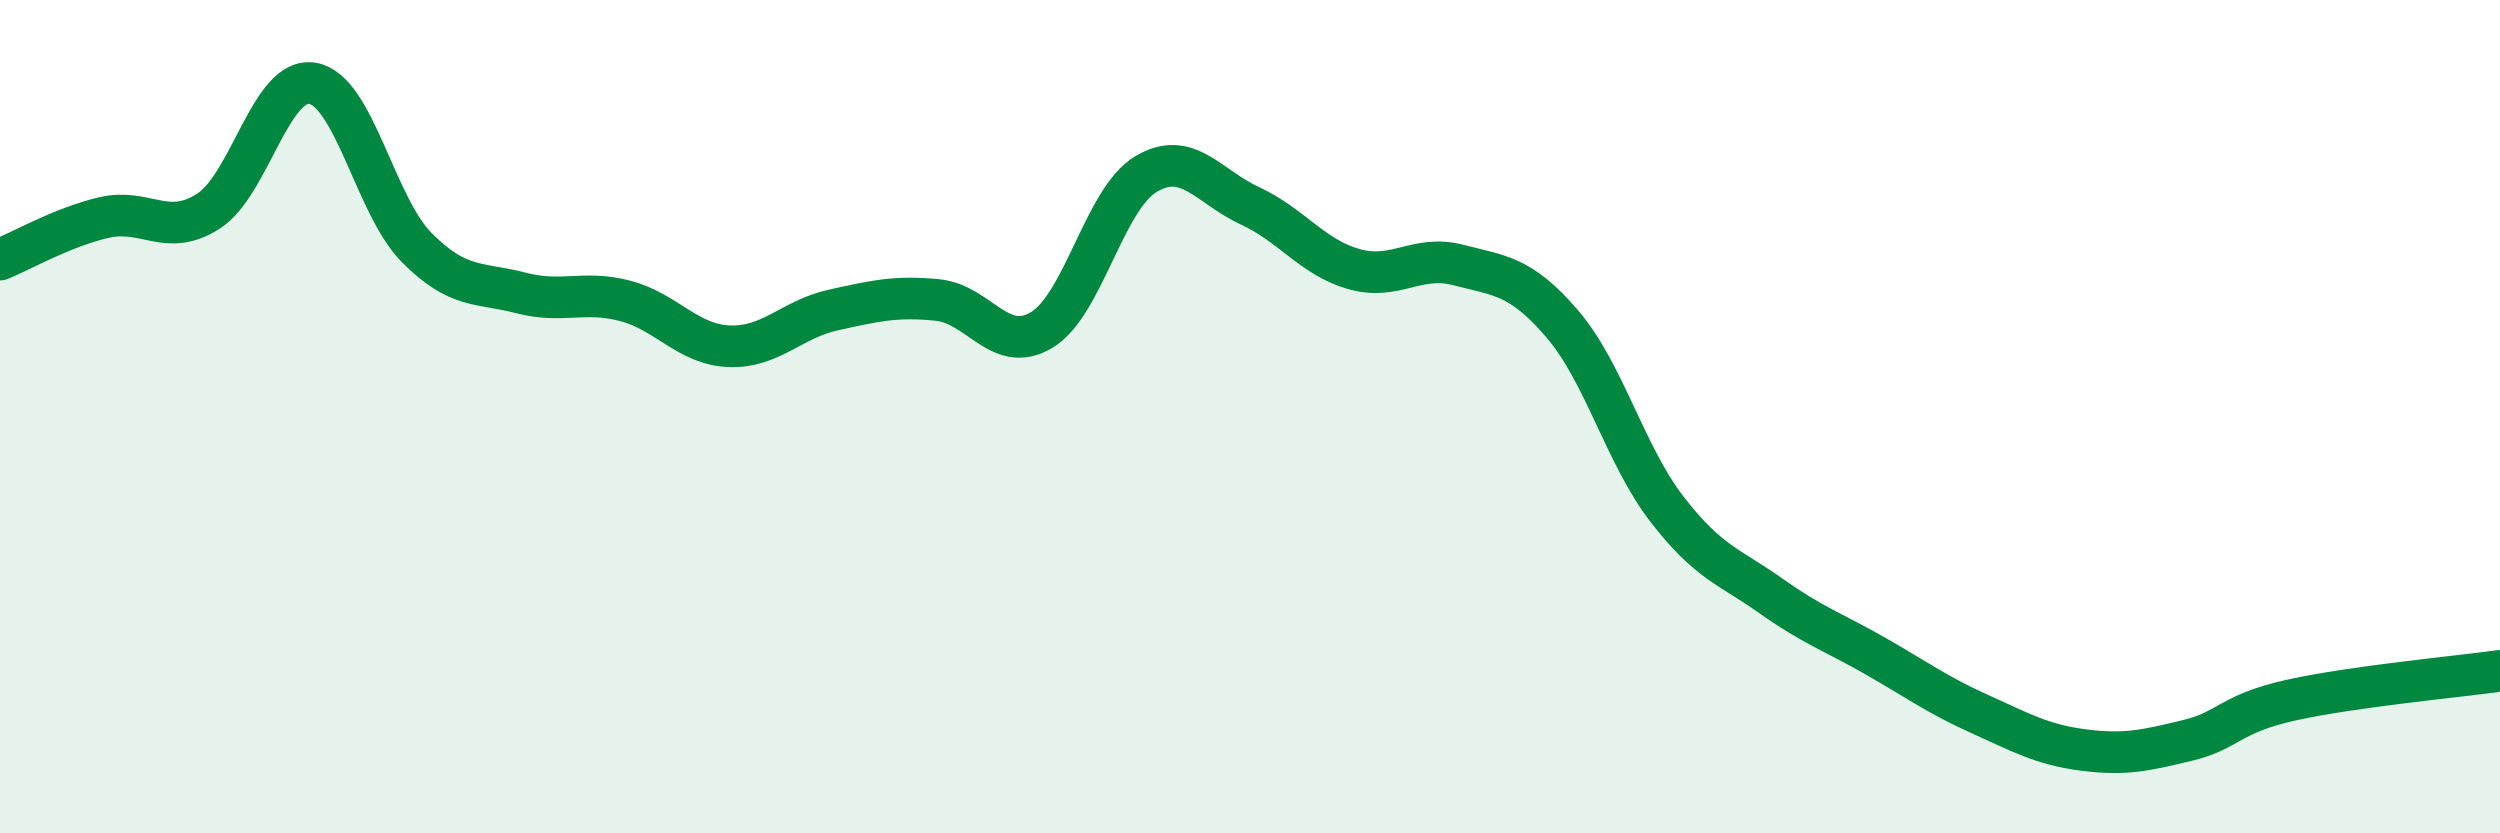
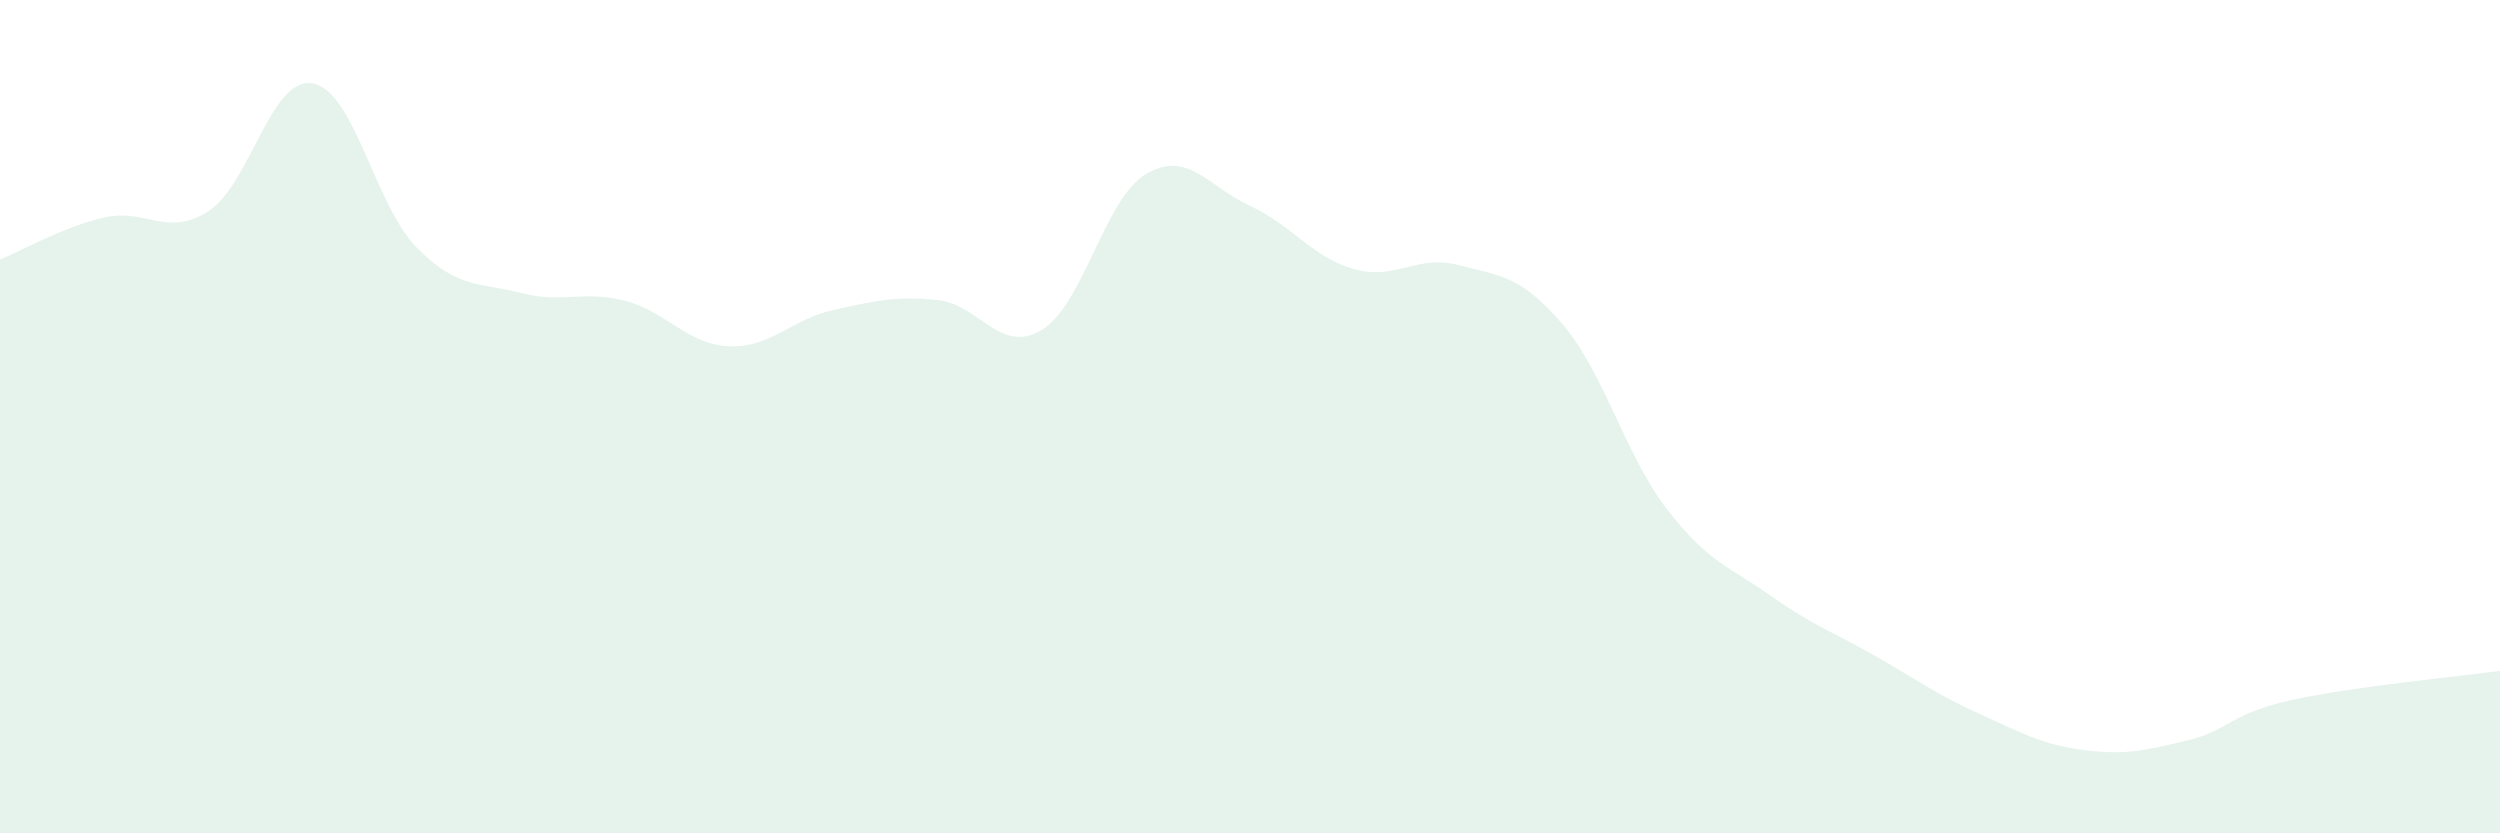
<svg xmlns="http://www.w3.org/2000/svg" width="60" height="20" viewBox="0 0 60 20">
  <path d="M 0,6.23 C 0.5,6.03 1.5,5.45 2.5,5.22 C 3.5,4.99 4,5.71 5,5.07 C 6,4.43 6.5,1.83 7.5,2 C 8.5,2.17 9,4.93 10,5.94 C 11,6.95 11.5,6.77 12.5,7.03 C 13.5,7.29 14,6.96 15,7.22 C 16,7.48 16.5,8.27 17.5,8.31 C 18.5,8.35 19,7.66 20,7.44 C 21,7.22 21.5,7.1 22.5,7.2 C 23.5,7.3 24,8.52 25,7.92 C 26,7.32 26.5,4.78 27.5,4.18 C 28.5,3.58 29,4.48 30,4.94 C 31,5.4 31.5,6.18 32.5,6.46 C 33.5,6.74 34,6.1 35,6.36 C 36,6.62 36.5,6.61 37.5,7.78 C 38.5,8.95 39,10.91 40,12.21 C 41,13.51 41.5,13.59 42.5,14.3 C 43.5,15.01 44,15.17 45,15.74 C 46,16.31 46.5,16.68 47.5,17.13 C 48.5,17.58 49,17.87 50,18 C 51,18.13 51.5,18.01 52.5,17.77 C 53.5,17.53 53.5,17.13 55,16.8 C 56.5,16.47 59,16.24 60,16.1L60 20L0 20Z" fill="#008740" opacity="0.1" stroke-linecap="round" stroke-linejoin="round" />
-   <path d="M 0,6.23 C 0.5,6.03 1.5,5.45 2.5,5.22 C 3.5,4.99 4,5.71 5,5.07 C 6,4.43 6.5,1.83 7.5,2 C 8.5,2.17 9,4.93 10,5.94 C 11,6.95 11.5,6.77 12.5,7.03 C 13.5,7.29 14,6.96 15,7.22 C 16,7.48 16.5,8.27 17.5,8.31 C 18.5,8.35 19,7.66 20,7.44 C 21,7.22 21.5,7.1 22.5,7.2 C 23.5,7.3 24,8.52 25,7.92 C 26,7.32 26.5,4.78 27.5,4.18 C 28.5,3.58 29,4.48 30,4.94 C 31,5.4 31.5,6.18 32.5,6.46 C 33.5,6.74 34,6.1 35,6.36 C 36,6.62 36.5,6.61 37.5,7.78 C 38.5,8.95 39,10.91 40,12.21 C 41,13.51 41.5,13.59 42.5,14.3 C 43.5,15.01 44,15.17 45,15.74 C 46,16.31 46.5,16.68 47.5,17.13 C 48.5,17.58 49,17.87 50,18 C 51,18.13 51.5,18.01 52.5,17.77 C 53.5,17.53 53.5,17.13 55,16.8 C 56.5,16.47 59,16.24 60,16.1" stroke="#008740" stroke-width="1" fill="none" stroke-linecap="round" stroke-linejoin="round" />
</svg>